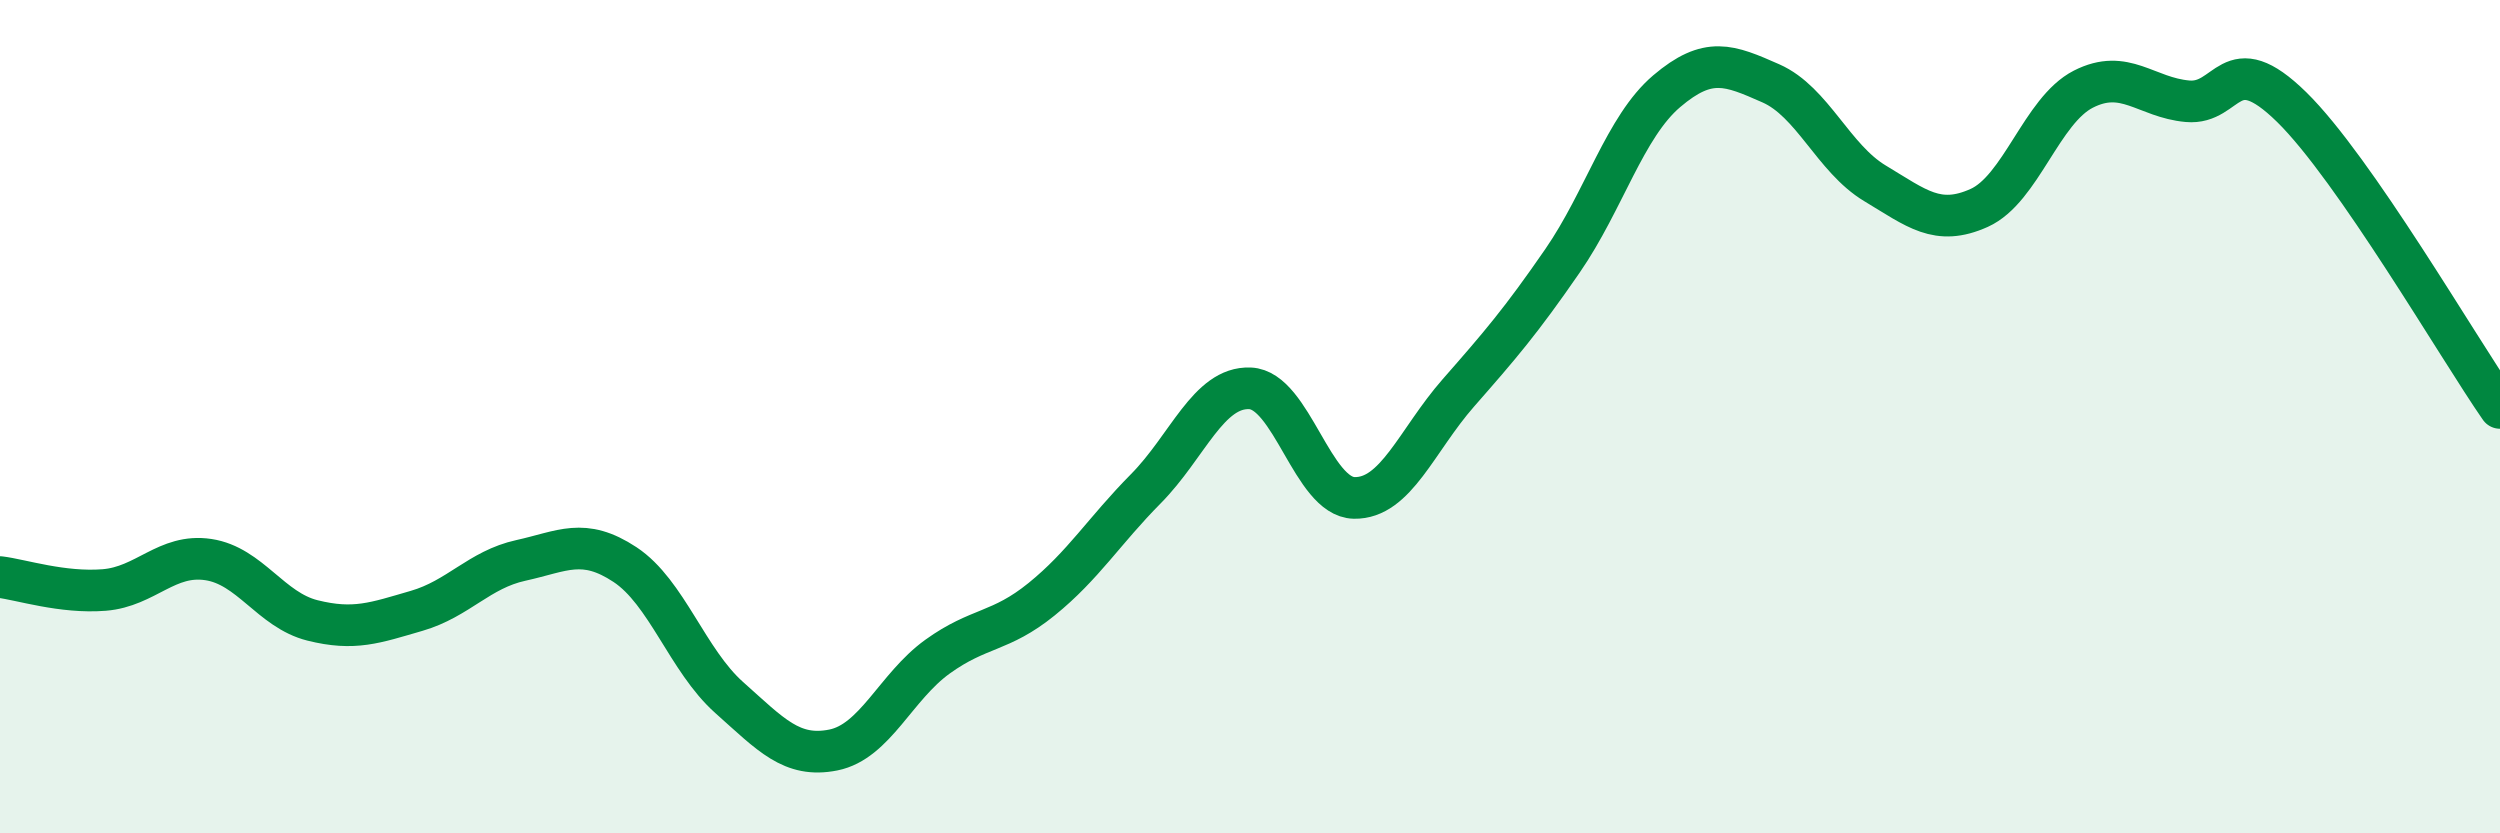
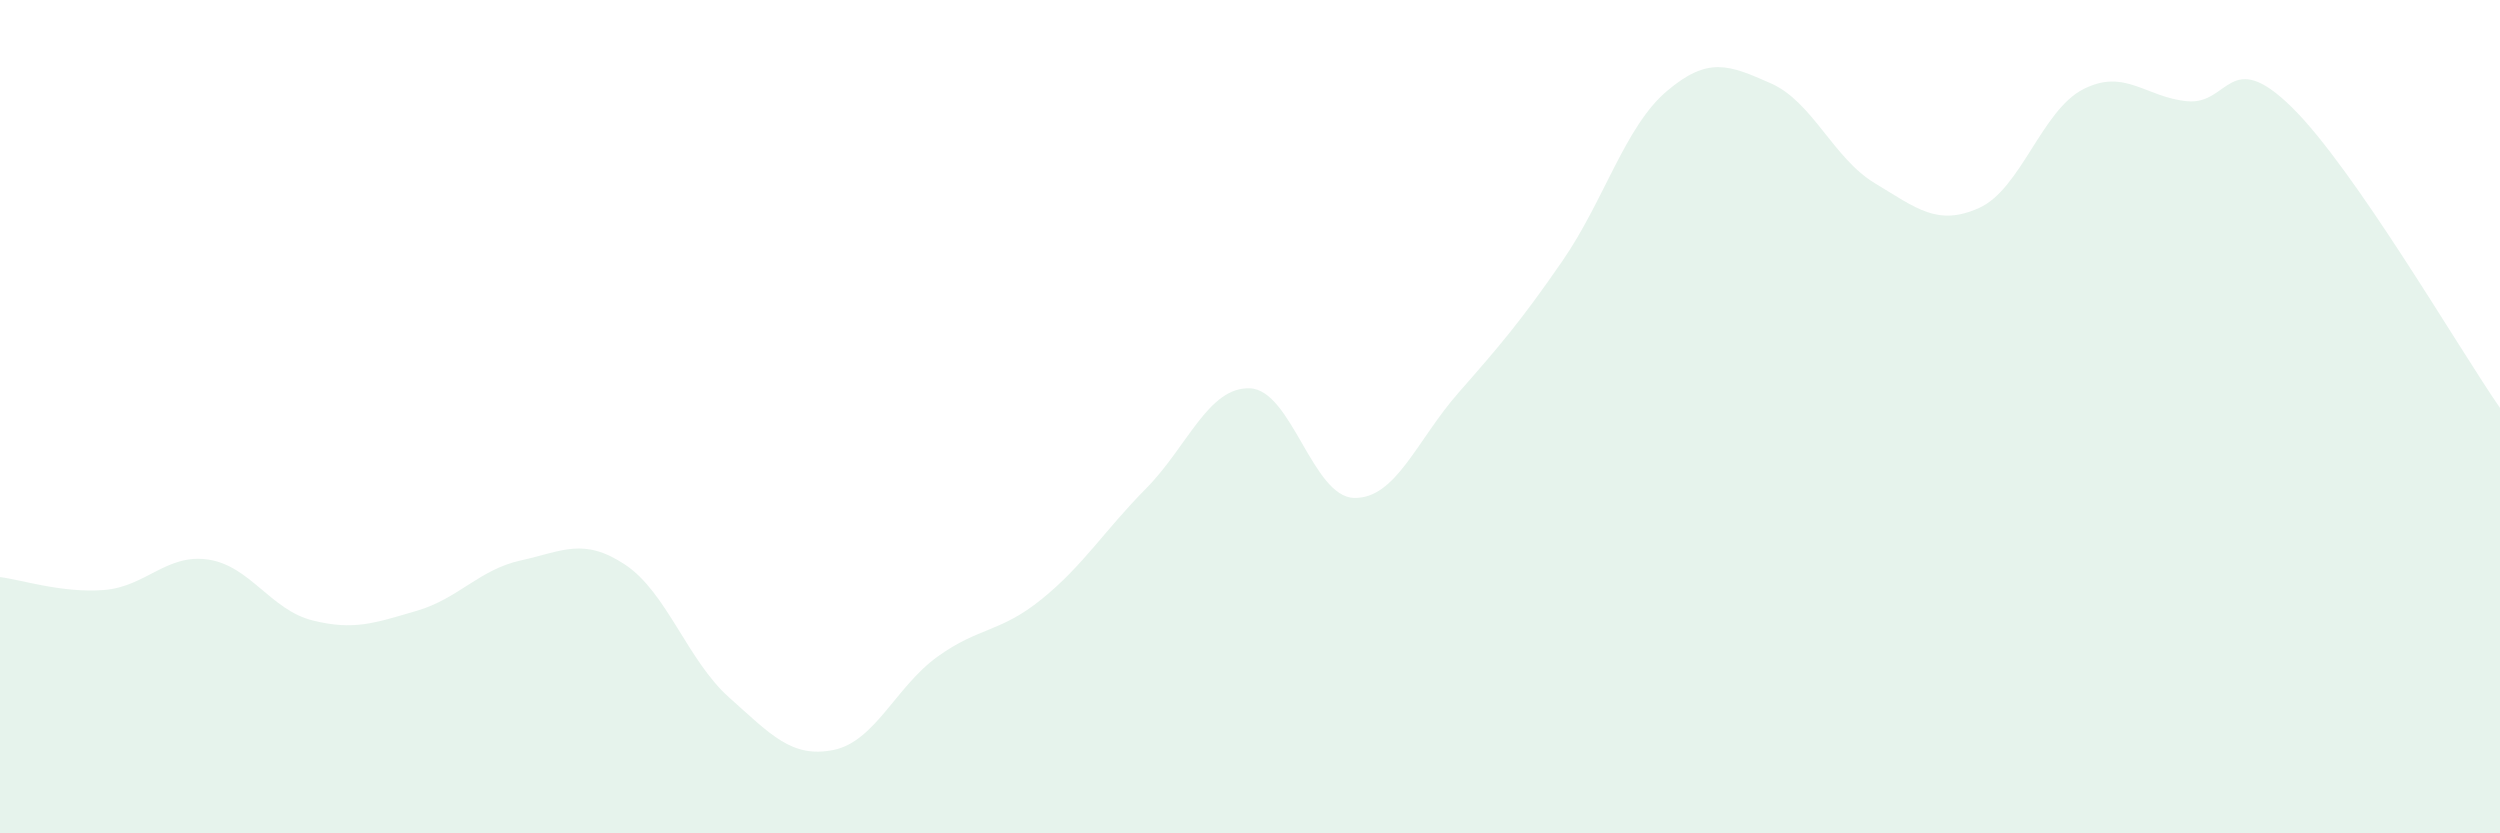
<svg xmlns="http://www.w3.org/2000/svg" width="60" height="20" viewBox="0 0 60 20">
  <path d="M 0,13.85 C 0.5,13.91 1.5,14.24 2.5,14.16 C 3.5,14.08 4,13.28 5,13.43 C 6,13.58 6.5,14.64 7.5,14.89 C 8.5,15.14 9,14.95 10,14.66 C 11,14.37 11.5,13.67 12.5,13.45 C 13.5,13.23 14,12.89 15,13.55 C 16,14.21 16.5,15.85 17.5,16.74 C 18.5,17.63 19,18.2 20,18 C 21,17.8 21.5,16.48 22.5,15.76 C 23.5,15.04 24,15.19 25,14.38 C 26,13.57 26.5,12.74 27.5,11.73 C 28.5,10.72 29,9.28 30,9.32 C 31,9.36 31.5,11.93 32.5,11.95 C 33.5,11.97 34,10.57 35,9.43 C 36,8.29 36.5,7.71 37.5,6.26 C 38.5,4.81 39,3.04 40,2.19 C 41,1.34 41.5,1.56 42.5,2 C 43.5,2.44 44,3.8 45,4.4 C 46,5 46.5,5.44 47.5,4.99 C 48.5,4.54 49,2.65 50,2.14 C 51,1.63 51.5,2.34 52.5,2.43 C 53.5,2.52 53.5,1.1 55,2.57 C 56.5,4.04 59,8.35 60,9.79L60 20L0 20Z" fill="#008740" opacity="0.1" stroke-linecap="round" stroke-linejoin="round" />
-   <path d="M 0,13.85 C 0.5,13.91 1.5,14.24 2.5,14.16 C 3.5,14.08 4,13.28 5,13.43 C 6,13.58 6.5,14.64 7.5,14.89 C 8.5,15.14 9,14.95 10,14.66 C 11,14.37 11.5,13.67 12.5,13.45 C 13.5,13.23 14,12.89 15,13.55 C 16,14.21 16.5,15.85 17.5,16.74 C 18.5,17.63 19,18.2 20,18 C 21,17.8 21.5,16.48 22.5,15.76 C 23.5,15.04 24,15.19 25,14.38 C 26,13.57 26.5,12.74 27.5,11.73 C 28.5,10.72 29,9.28 30,9.32 C 31,9.36 31.5,11.93 32.5,11.95 C 33.5,11.97 34,10.57 35,9.43 C 36,8.29 36.5,7.71 37.5,6.26 C 38.5,4.81 39,3.04 40,2.19 C 41,1.34 41.5,1.56 42.5,2 C 43.5,2.44 44,3.8 45,4.4 C 46,5 46.5,5.44 47.5,4.99 C 48.5,4.54 49,2.65 50,2.14 C 51,1.63 51.5,2.34 52.5,2.43 C 53.5,2.52 53.5,1.1 55,2.57 C 56.5,4.04 59,8.35 60,9.79" stroke="#008740" stroke-width="1" fill="none" stroke-linecap="round" stroke-linejoin="round" />
</svg>